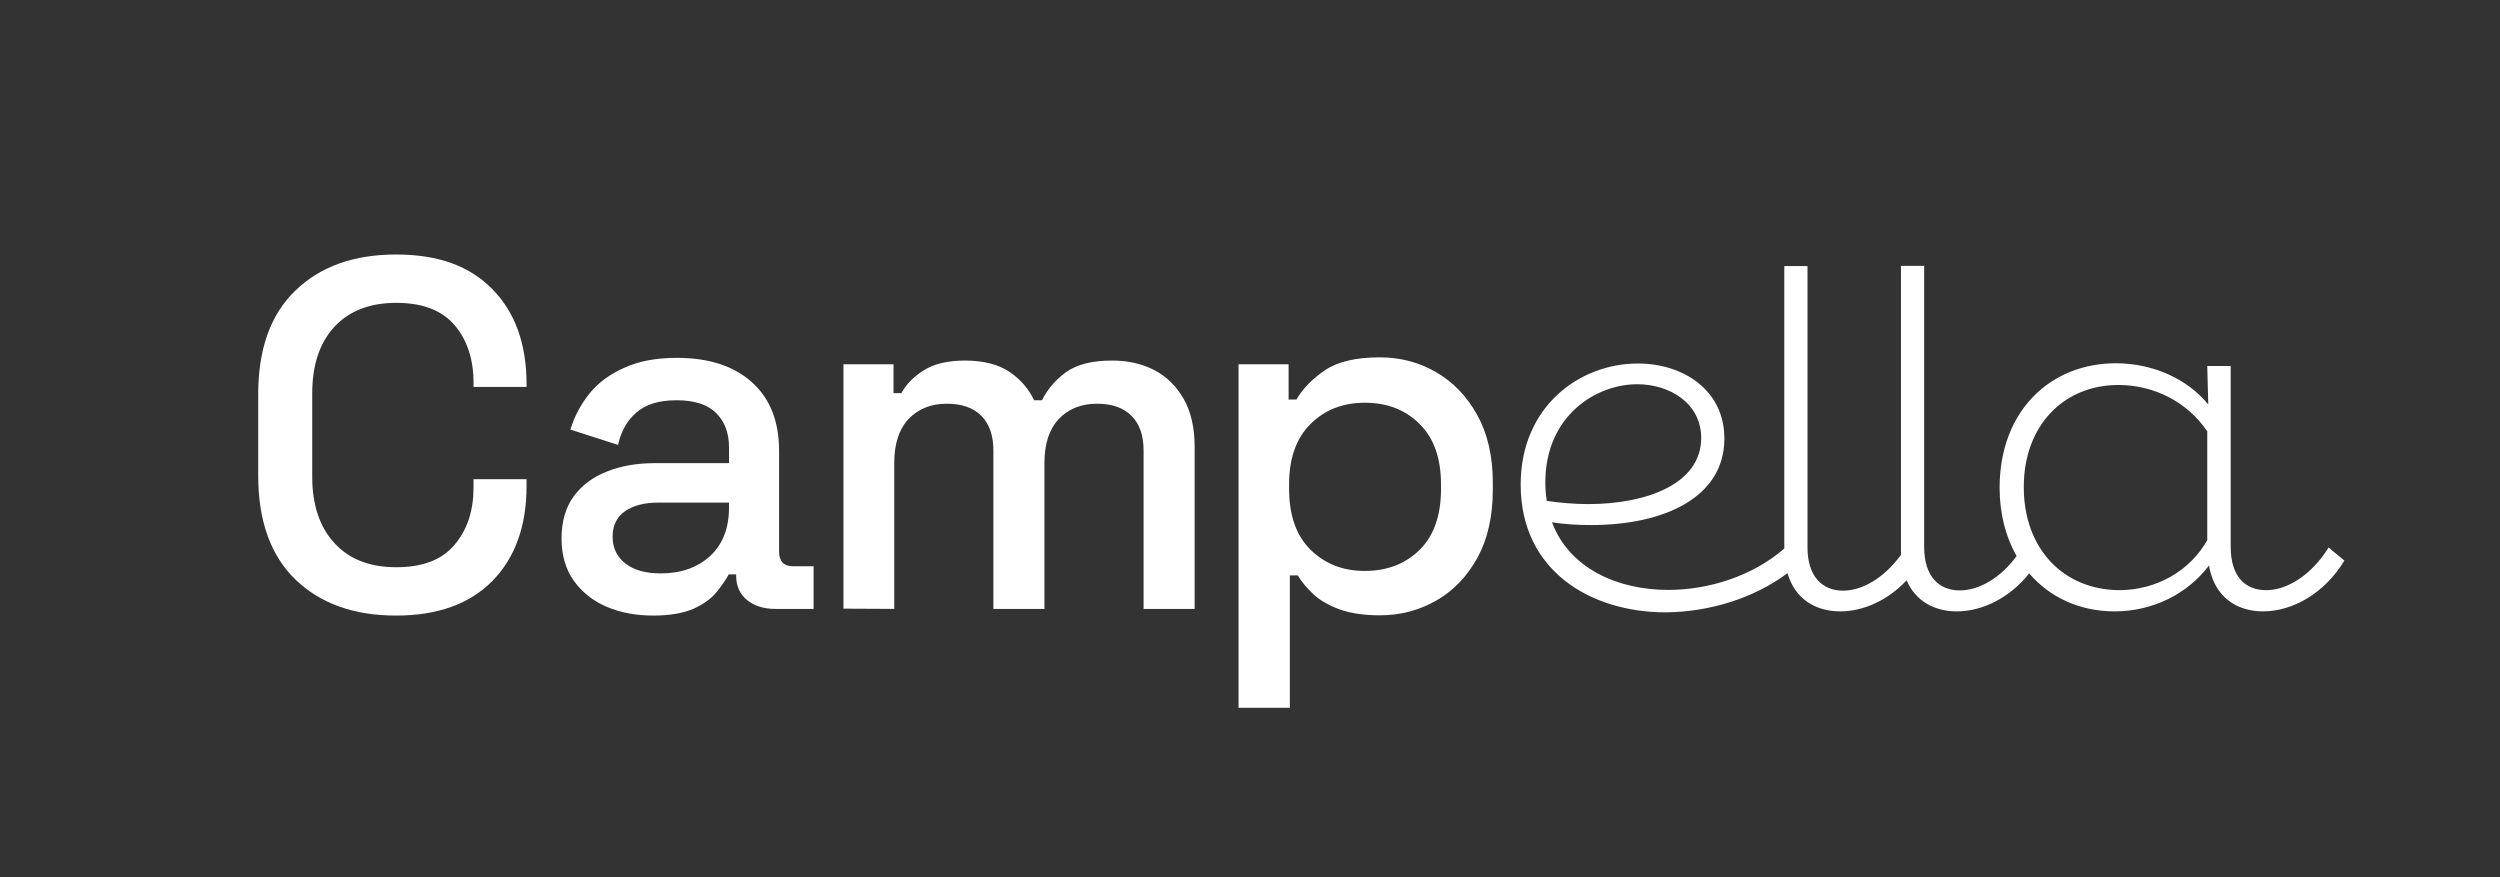
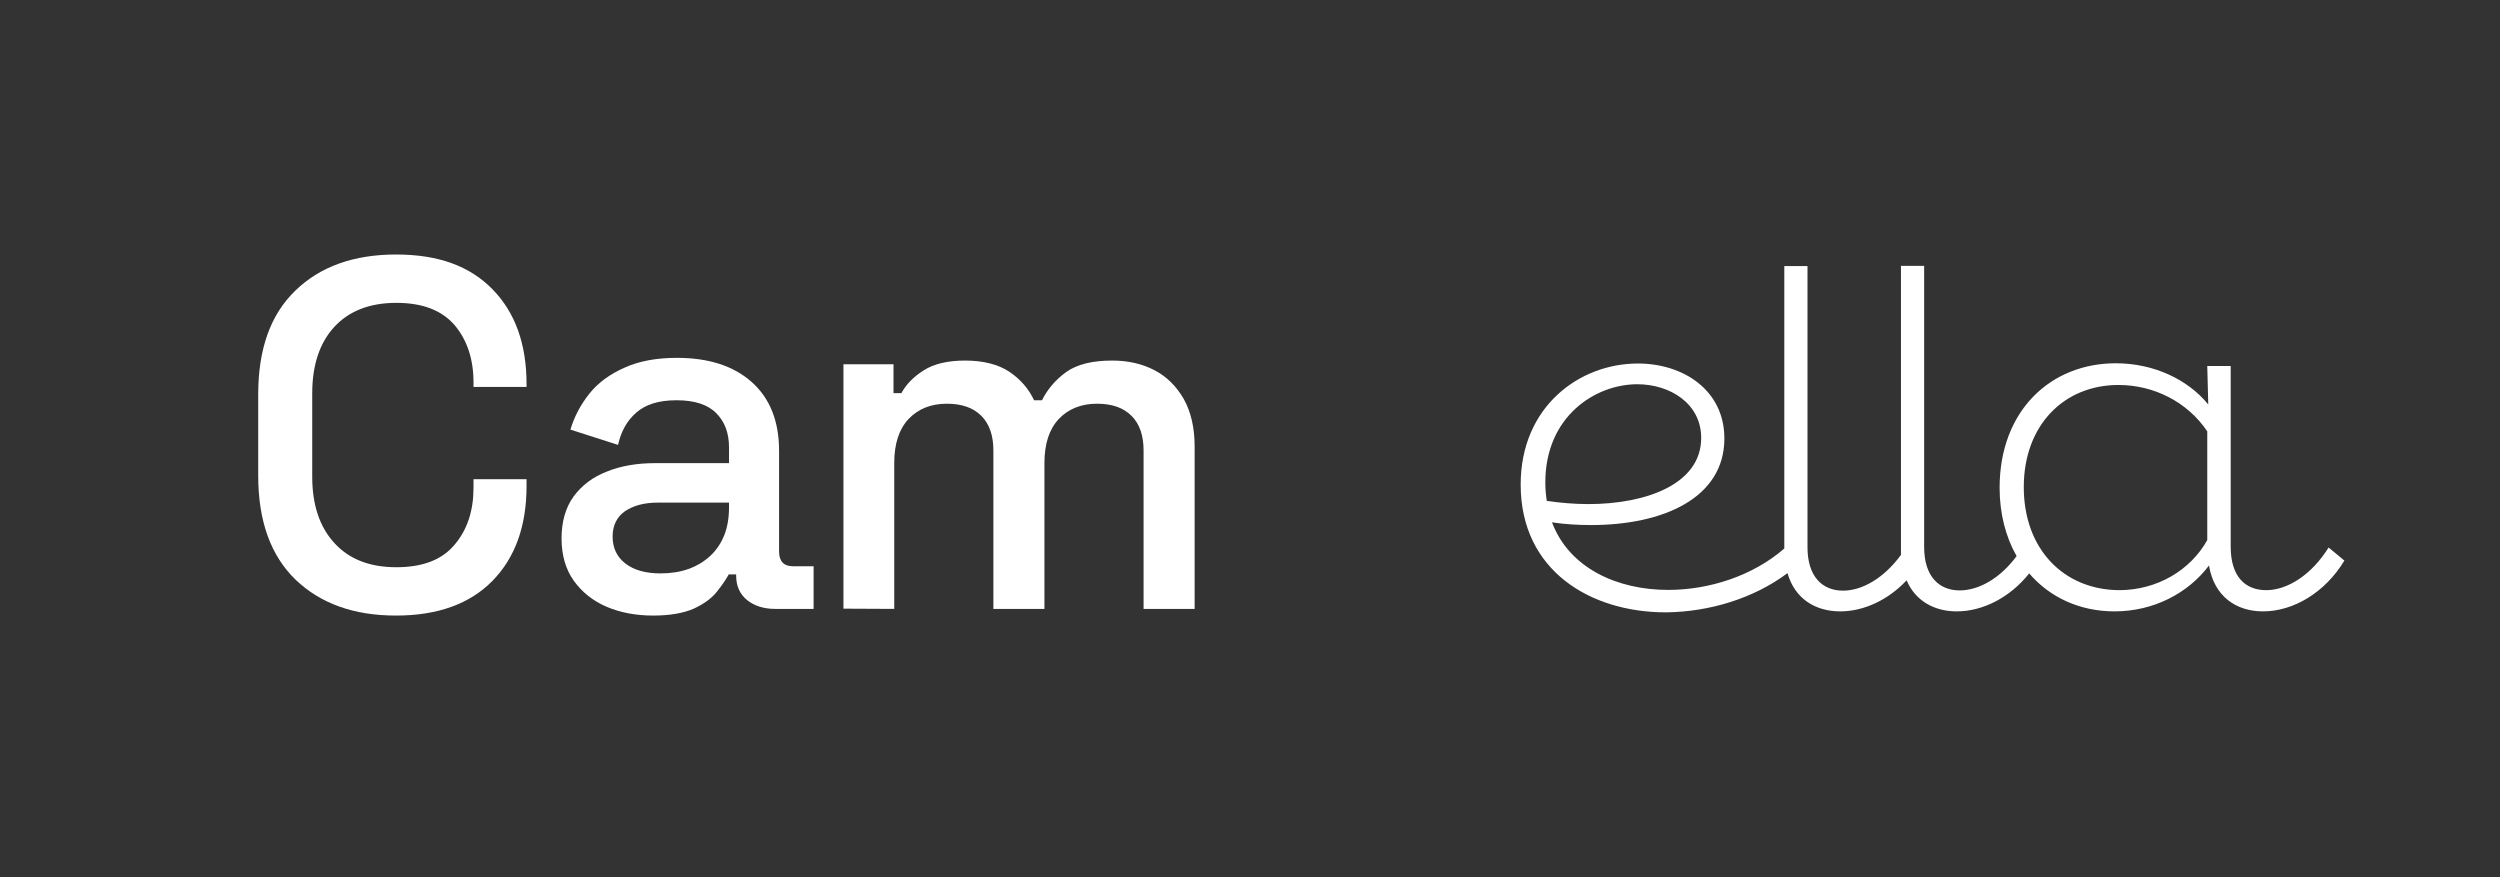
<svg xmlns="http://www.w3.org/2000/svg" id="Vrstva_1" version="1.1" viewBox="0 0 1013.7 355.7">
  <rect x="0" y="0" width="1013.7" height="355.7" fill="#333333" stroke="none" />
  <defs>
    <style>
      .st0 {
        fill: #fff;
      }
    </style>
  </defs>
  <path class="st0" d="M160.6,249.6c-17.2,0-30.7-4.9-40.8-14.6-10-9.7-15.1-23.7-15.1-42.1v-33c0-18.4,5-32.4,15.1-42.1,10-9.7,23.6-14.6,40.8-14.6s29.9,4.7,39.1,14.1c9.2,9.4,13.8,22.2,13.8,38.4v1.2h-21.5v-1.8c0-9.5-2.6-17.3-7.7-23.3-5.2-6-13-9-23.6-9s-19.1,3.2-25.1,9.7-9,15.5-9,27v33.8c0,11.4,3,20.4,9,26.9,6,6.6,14.4,9.8,25.1,9.8s18.5-3,23.6-9.1c5.2-6.1,7.7-13.8,7.7-23.2v-3.4h21.5v2.8c0,16.2-4.6,29-13.8,38.4-9.2,9.4-22.3,14.1-39.1,14.1" />
  <path class="st0" d="M267.9,232.5c8.3,0,15-2.4,20.1-7.1,5.1-4.8,7.6-11.3,7.6-19.6v-2h-28.9c-5.5,0-9.9,1.2-13.3,3.5-3.3,2.3-5,5.8-5,10.3s1.7,8.2,5.2,10.9c3.5,2.7,8.2,4,14.3,4M264.9,249.6c-7.1,0-13.4-1.2-19-3.6-5.6-2.4-10-6-13.3-10.6-3.3-4.7-4.9-10.4-4.9-17.1s1.6-12.5,4.9-17c3.3-4.5,7.8-7.9,13.5-10.1,5.7-2.3,12.2-3.4,19.4-3.4h30.1v-6.4c0-5.8-1.7-10.4-5.2-13.9s-8.8-5.2-16.1-5.2-12.5,1.7-16.3,5c-3.8,3.3-6.2,7.7-7.4,13.1l-19.3-6.2c1.6-5.4,4.2-10.2,7.7-14.6,3.5-4.4,8.3-7.9,14.2-10.5,5.9-2.7,13-4,21.3-4,12.9,0,23,3.3,30.3,9.8,7.4,6.6,11.1,15.9,11.1,27.9v40.8c0,4,1.9,6,5.6,6h8.4v17.3h-15.5c-4.7,0-8.5-1.2-11.5-3.6-2.9-2.4-4.4-5.7-4.4-9.8v-.6h-3c-1.1,2-2.7,4.4-4.8,7-2.1,2.7-5.3,5-9.4,6.9-4.1,1.8-9.6,2.8-16.4,2.8" />
  <path class="st0" d="M342,246.8v-99.1h20.3v11.7h3.2c1.9-3.5,4.9-6.6,9-9.2,4.2-2.7,9.8-4,16.9-4s13.3,1.5,17.8,4.5,7.9,6.9,10.1,11.6h3.2c2.3-4.6,5.6-8.4,9.9-11.5,4.4-3.1,10.6-4.6,18.6-4.6,6.4,0,12.1,1.3,17.1,3.9,5,2.6,8.9,6.5,11.9,11.7,2.9,5.2,4.4,11.6,4.4,19.2v65.9h-20.7v-64.3c0-6-1.6-10.7-4.9-14s-7.9-4.9-14-4.9c-6.4,0-11.6,2.1-15.5,6.2-3.9,4.2-5.8,10.1-5.8,17.9v59.1h-20.7v-64.3c0-6-1.6-10.7-4.9-14s-7.9-4.9-14-4.9c-6.4,0-11.6,2.1-15.5,6.2-3.9,4.2-5.8,10.1-5.8,17.9v59.1l-20.6-.1Z" />
-   <path class="st0" d="M553.4,231.5c9.1,0,16.5-2.9,22.3-8.6,5.8-5.8,8.6-14,8.6-24.7v-1.8c0-10.6-2.9-18.8-8.7-24.5-5.8-5.8-13.2-8.6-22.2-8.6s-16.2,2.9-22,8.6c-5.8,5.8-8.7,13.9-8.7,24.5v1.8c0,10.7,2.9,19,8.7,24.7,5.9,5.8,13.2,8.6,22,8.6M502.2,287v-139.3h20.3v14.3h3.2c2.5-4.4,6.4-8.4,11.6-11.9,5.2-3.5,12.6-5.2,22.2-5.2,8.3,0,15.9,2,22.8,6,6.9,4,12.5,9.8,16.7,17.4,4.2,7.6,6.3,16.7,6.3,27.4v3c0,10.7-2.1,19.9-6.2,27.4-4.2,7.6-9.7,13.4-16.7,17.4s-14.6,6-22.9,6c-6.4,0-11.9-.8-16.3-2.4-4.4-1.6-8-3.7-10.6-6.1-2.7-2.5-4.8-5.1-6.4-7.7h-3.2v53.7h-20.8Z" />
  <path class="st0" d="M724.8,232.4c3,10.5,11.4,15.5,21.4,15.5,9.4,0,19.3-4.5,26.9-12.6,3.6,8.5,11.4,12.6,20.3,12.6,10.5,0,21.5-5.5,29.4-15.4,8.3,9.7,20.5,15.4,34.6,15.4,15.8,0,29.8-7.3,38.3-18.6,2.1,12.6,11.1,18.6,21.9,18.6,12.2,0,25.1-7.5,33-20.6l-6.4-5.3c-6.9,11.1-16.7,17.3-25.3,17.3s-14.4-5.6-14.4-17.6v-73.3h-9.5l.4,15.6c-8.4-10.3-22.3-16.7-37.5-16.7-26.3,0-47.1,19.1-47.1,50.5,0,10.5,2.5,20,6.9,27.7-6.7,9-15.3,13.9-23.1,13.9-8.3,0-14.4-5.6-14.4-17.6v-114h-9.4v117.2c-6.8,9.3-15.6,14.5-23.5,14.5-8.3,0-14.4-5.6-14.4-17.6v-114h-9.4v114.5c-12.7,11.1-30.5,16.8-47.1,16.8-20.6,0-40.1-8.8-47.1-27.4,5.3.8,10.7,1.1,15.9,1.1,29.1,0,54-10.9,54-35.1,0-19.5-16.5-30.4-35.1-30.4-23.6,0-47.5,17.4-47.5,49.1,0,34.9,28.3,51.8,58.9,51.8,17.6-.2,35.5-5.6,49.3-15.9ZM820.6,197.5c0-25.1,16.3-41.4,38.4-41.4,14.3,0,27.9,6.8,36,18.8v44.1c-6.8,12.2-20.3,20.3-35.8,20.3-22.5-.2-38.6-16.7-38.6-41.8ZM627.2,203.1c-.4-2.4-.6-4.9-.6-7.5,0-26.8,20.3-39.8,37.3-39.8,13.1,0,25.9,7.7,25.9,21.8,0,18.6-22.1,26.8-45.8,26.8-5.5,0-11.4-.5-16.8-1.3Z" />
</svg>